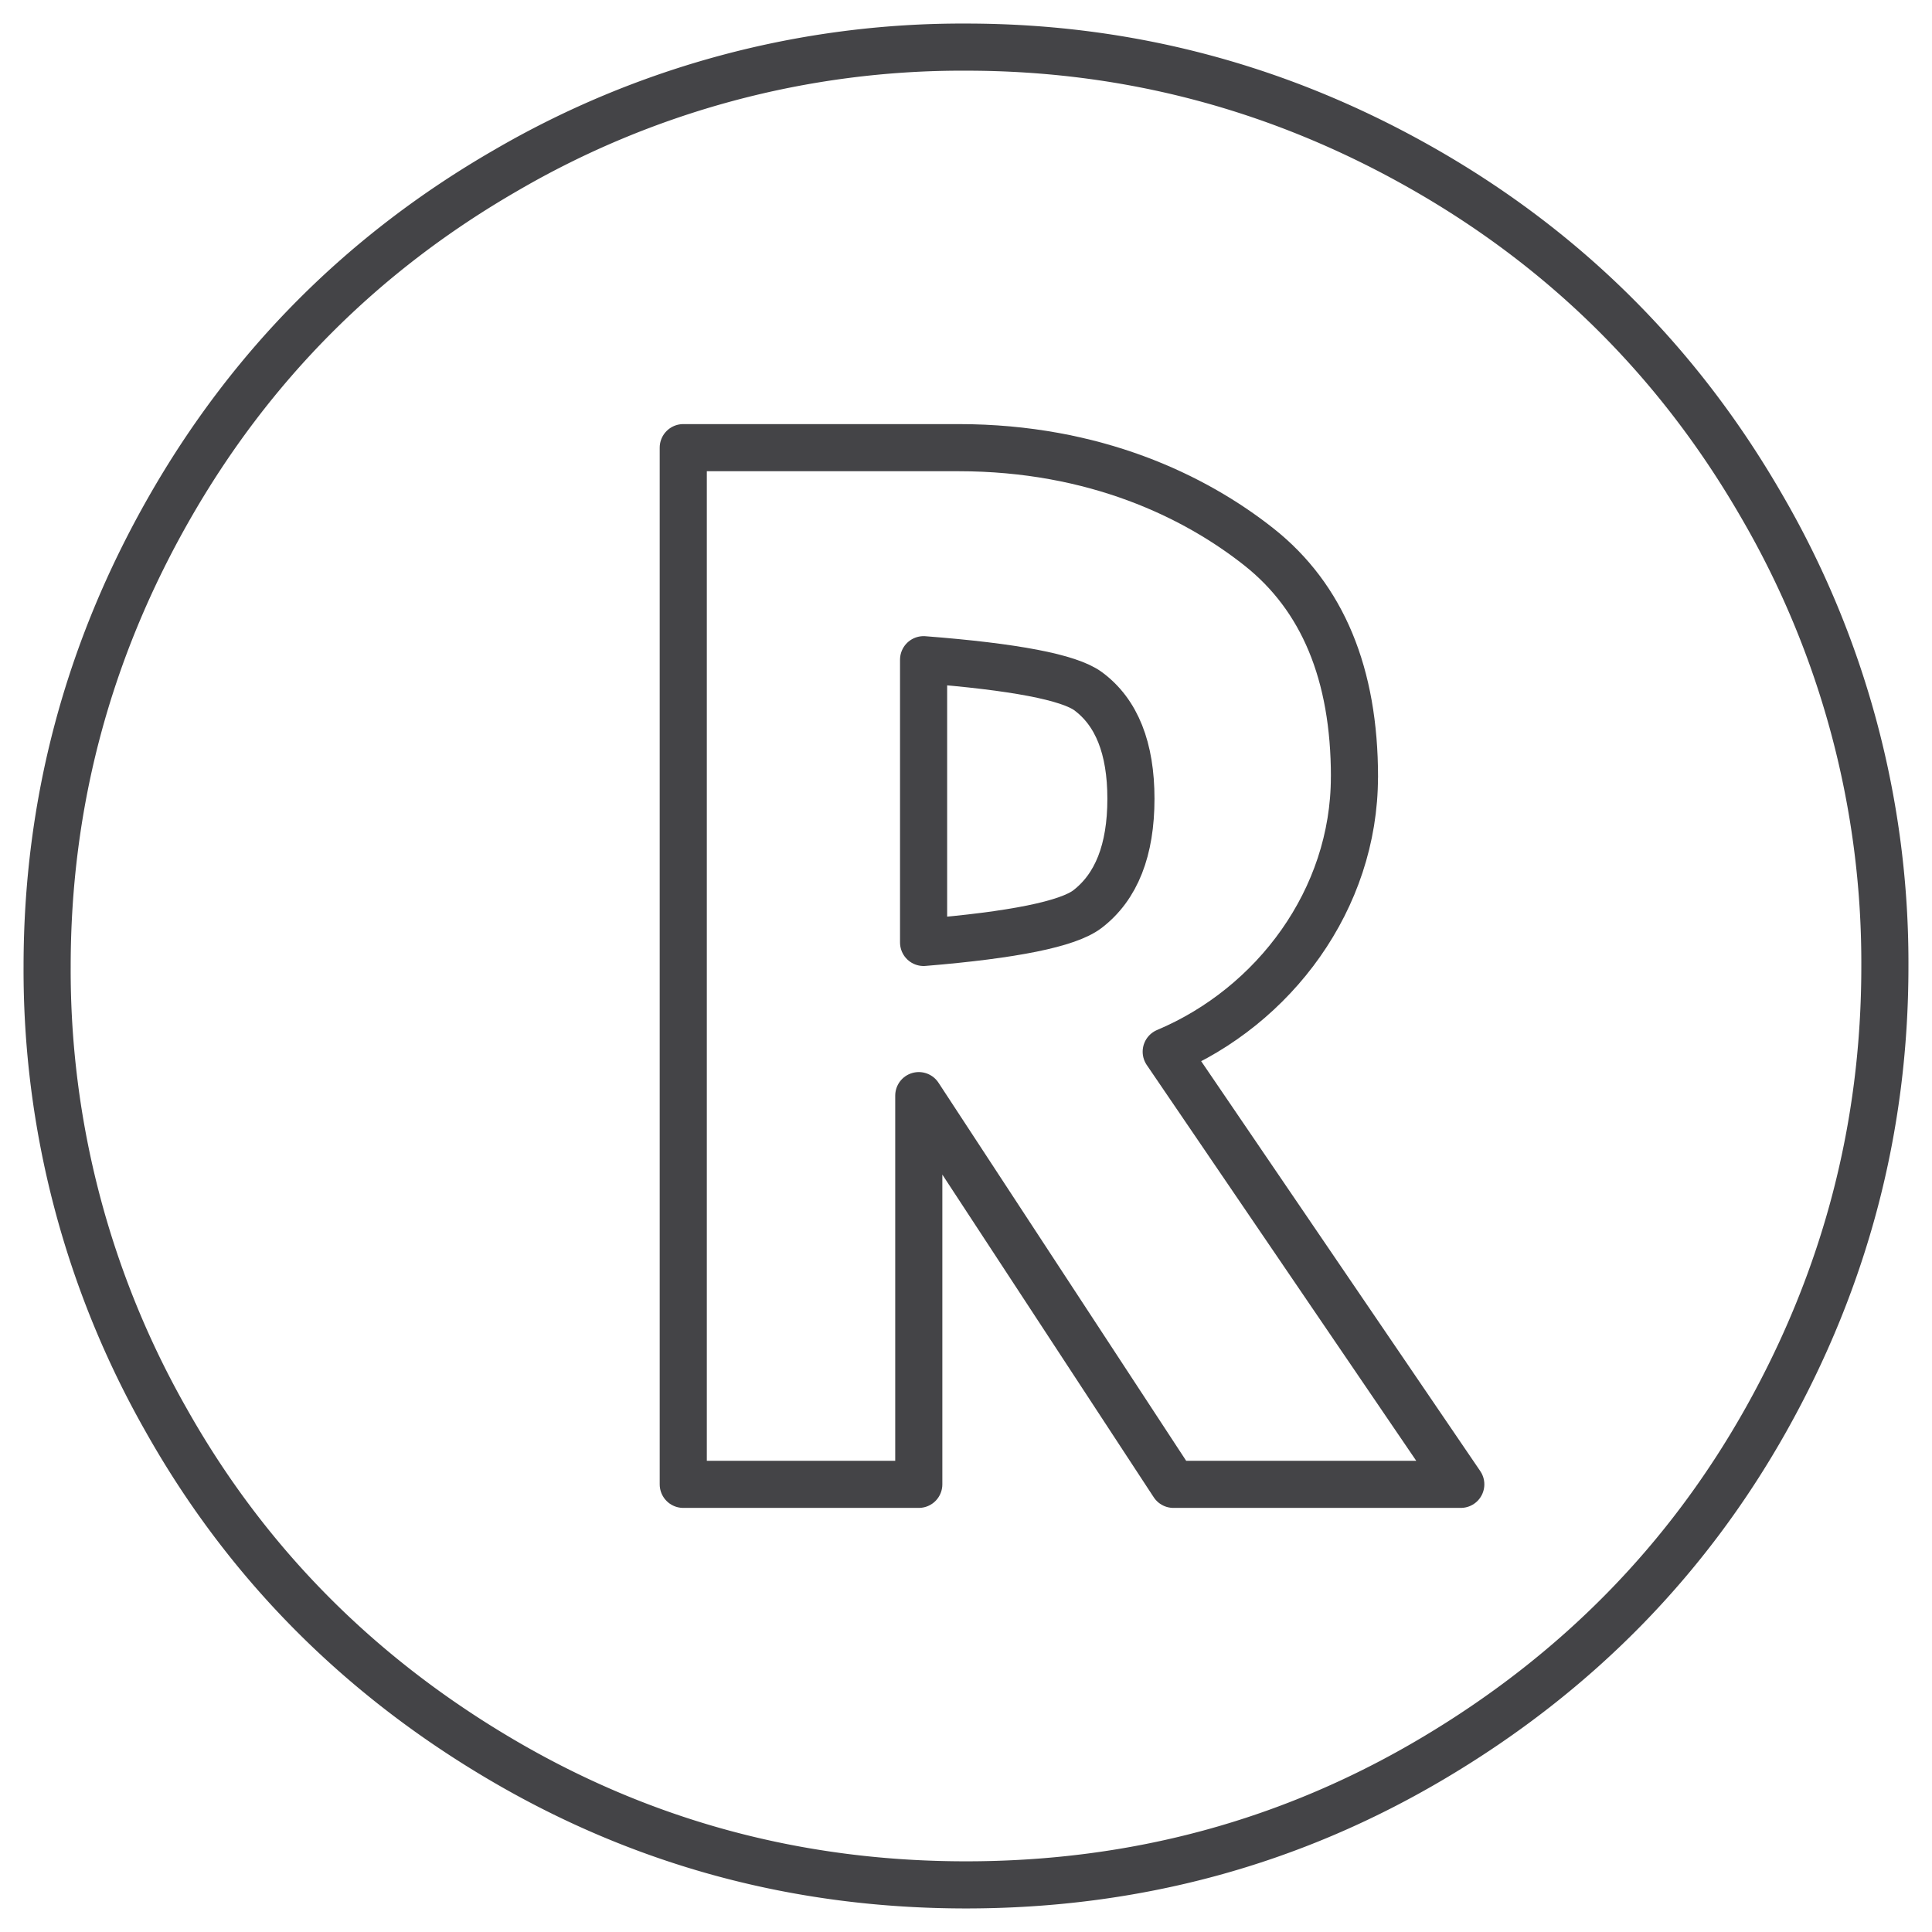
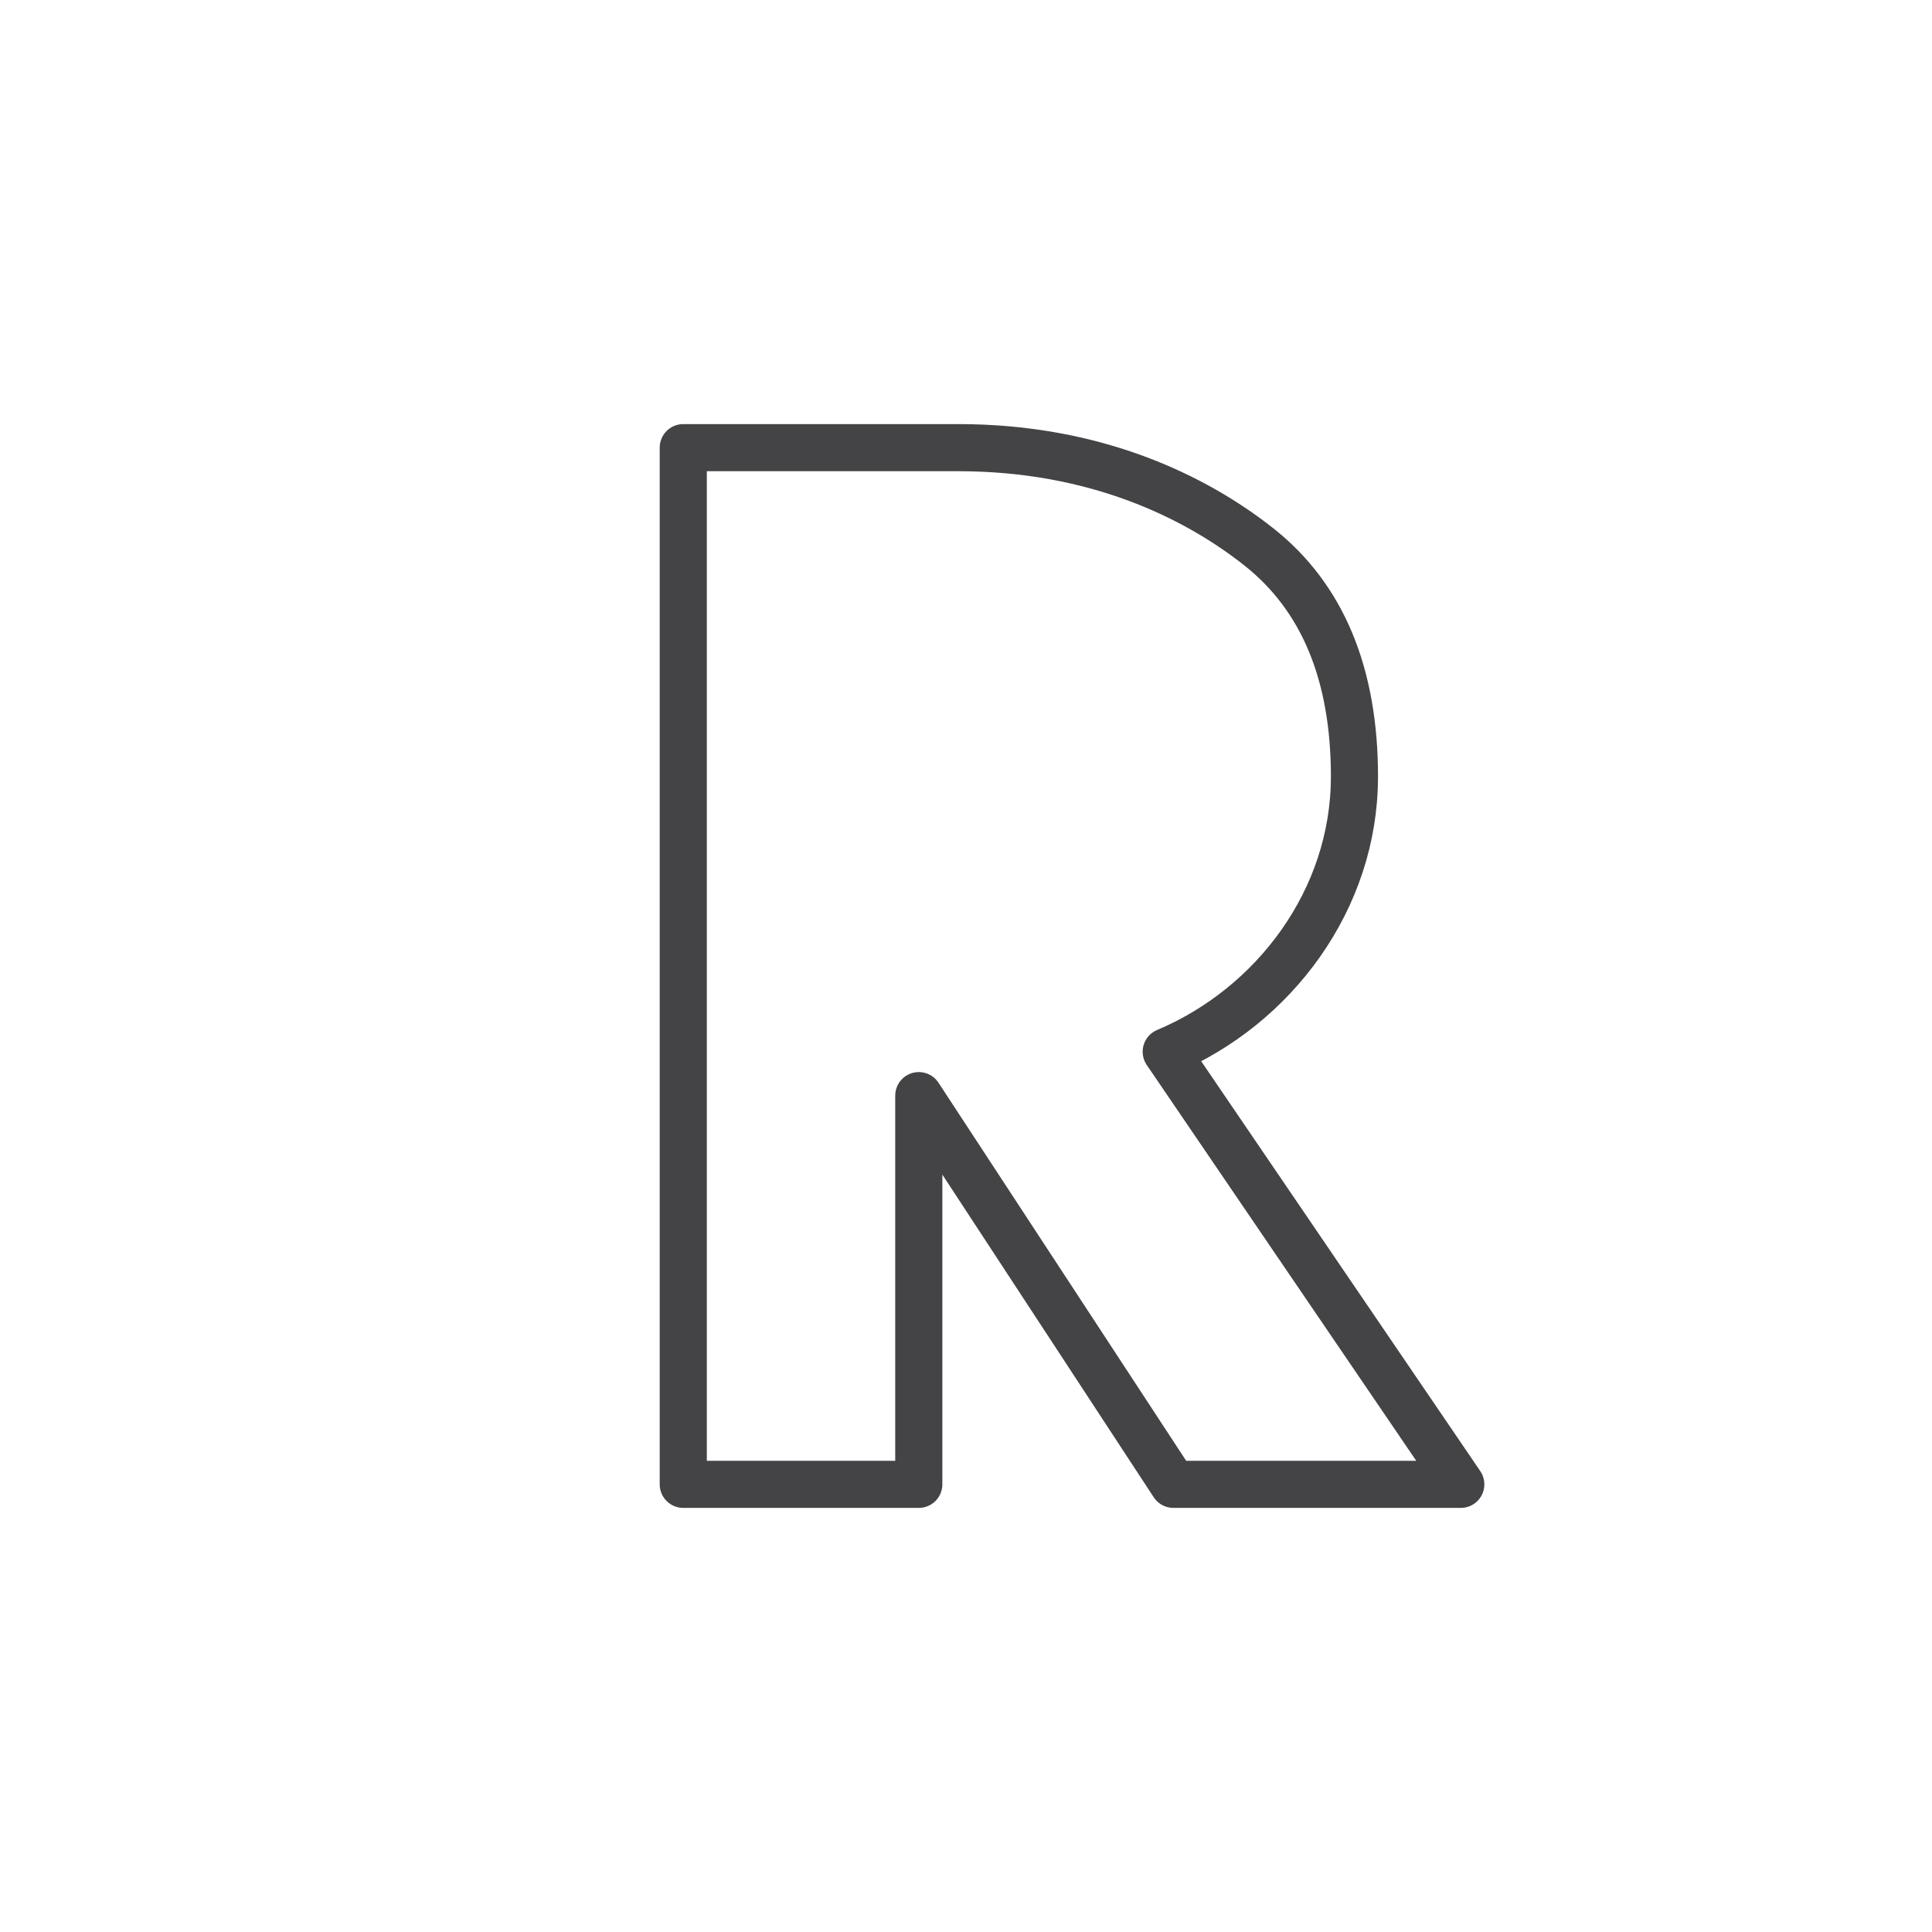
<svg xmlns="http://www.w3.org/2000/svg" width="41" height="41" viewBox="0 0 41 41">
  <g fill="none" fill-rule="evenodd" stroke="#444447" stroke-linecap="round" stroke-linejoin="round">
-     <path d="M1 20.513c0-3.46.864-6.703 2.593-9.73S7.7 5.368 10.724 3.622A19.22 19.22 0 0 1 20.5 1c3.457 0 6.699.865 9.724 2.595 3.025 1.73 5.41 4.11 7.157 7.136A19.261 19.261 0 0 1 40 20.513c0 3.409-.839 6.608-2.515 9.601-1.677 2.993-4.029 5.389-7.054 7.188C27.406 39.102 24.096 40 20.5 40c-3.578 0-6.88-.894-9.905-2.685-3.025-1.79-5.381-4.182-7.066-7.175A19.3 19.3 0 0 1 1 20.513z" />
    <path d="M28.743 16.488c0 2.599-1.705 4.868-3.994 5.831L31 31.5h-6.098l-5.404-8.249V31.5H14.5v-22h5.84c2.897 0 5.021 1.035 6.374 2.105 1.353 1.07 2.03 2.697 2.03 4.883z" />
-     <path d="M19.6 20c1.905-.157 3.064-.392 3.476-.706.616-.472.924-1.253.924-2.343 0-1.075-.303-1.835-.908-2.282-.404-.297-1.568-.52-3.492-.669v6z" />
  </g>
</svg>